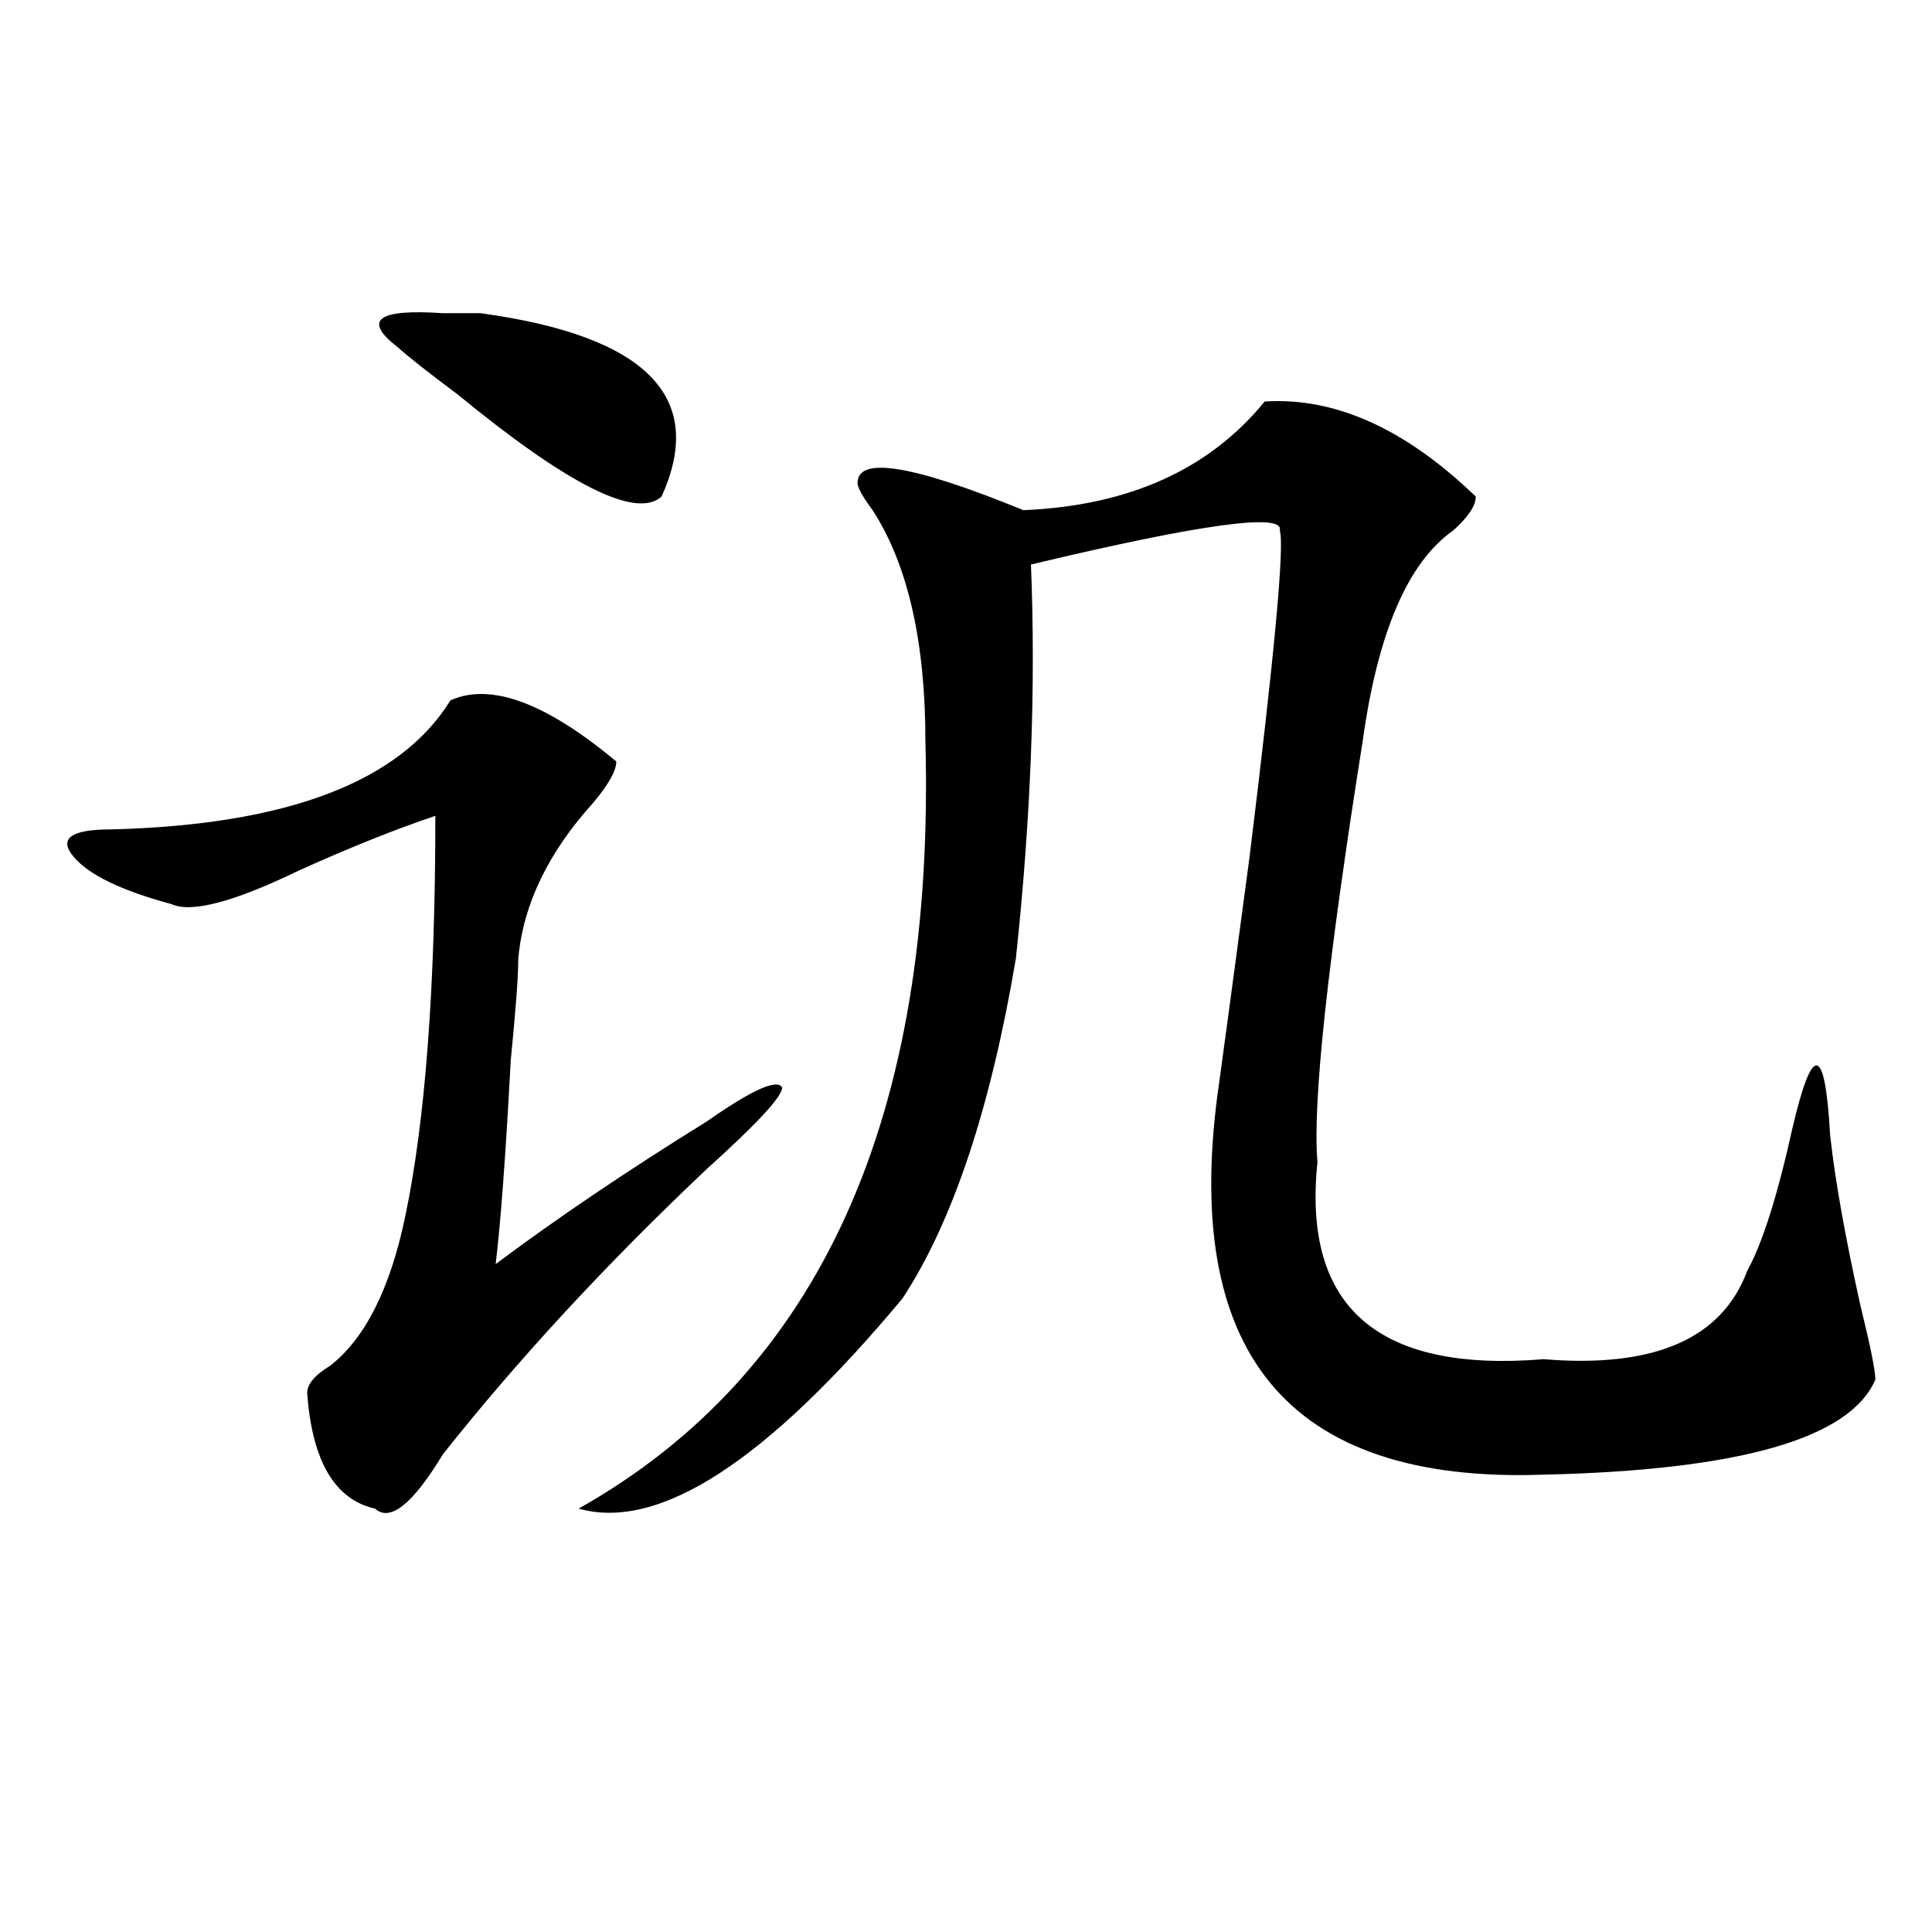
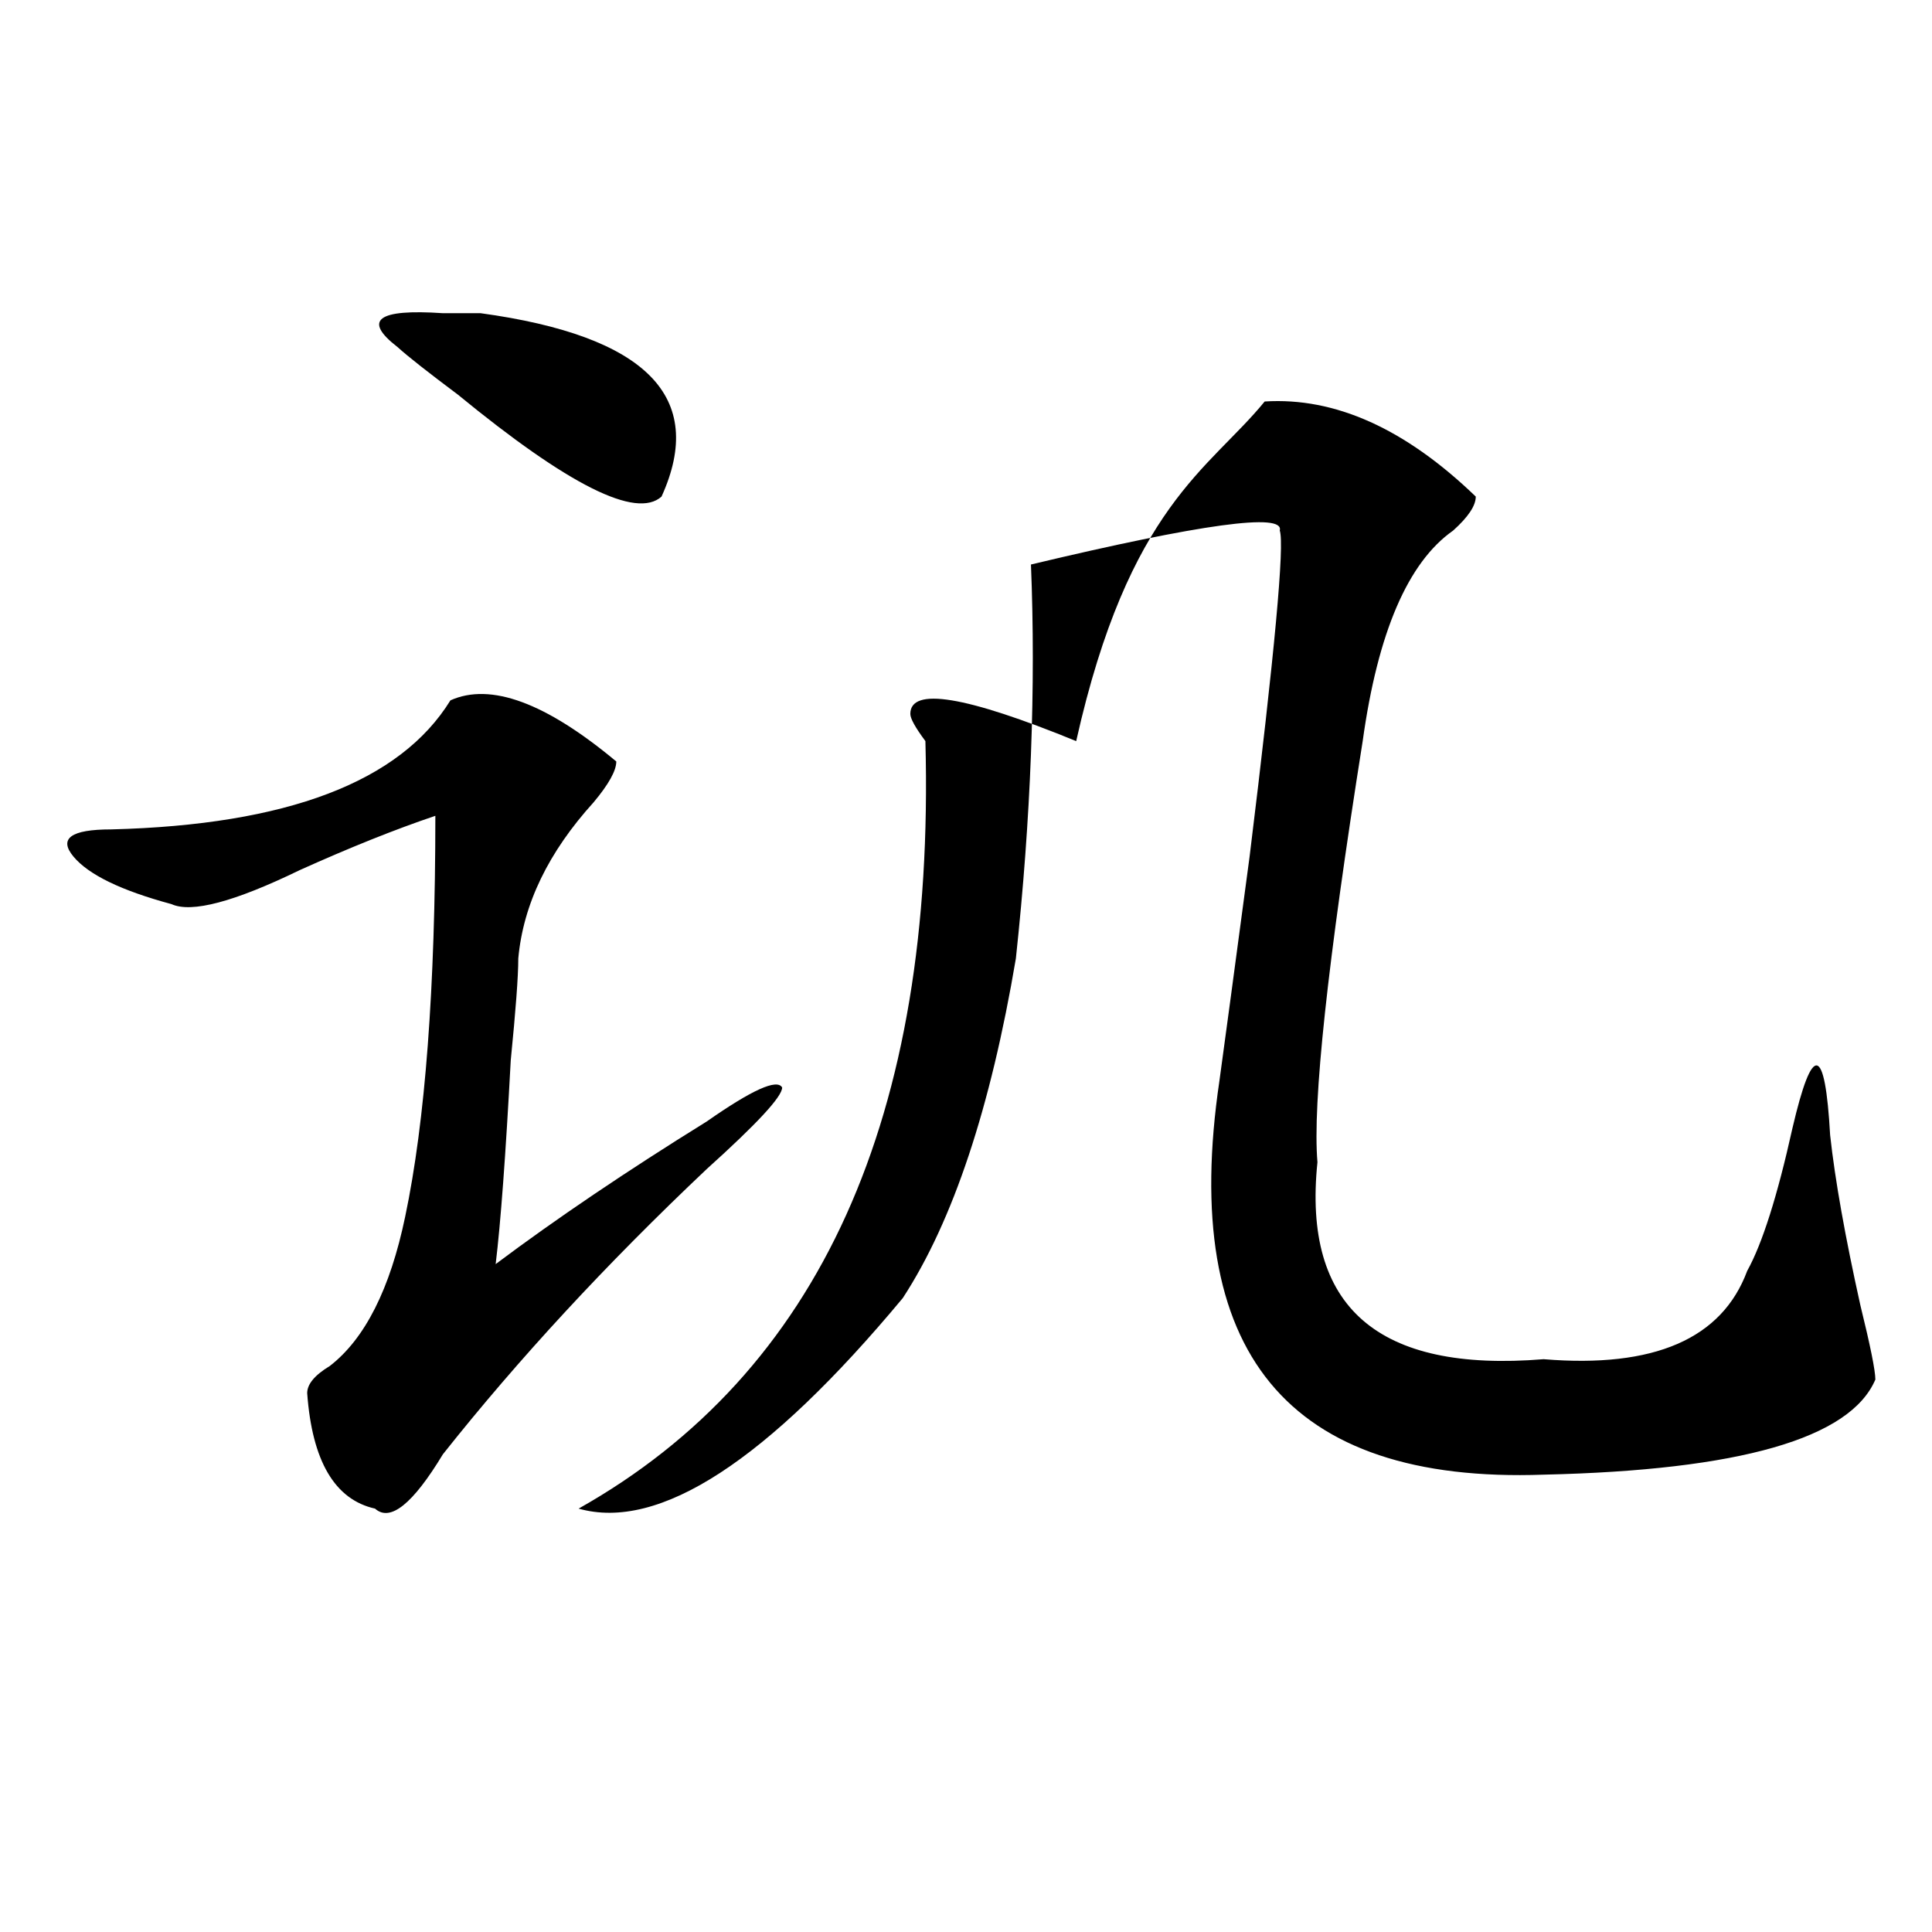
<svg xmlns="http://www.w3.org/2000/svg" version="1.1" id="图层_1" x="0px" y="0px" width="1000px" height="1000px" viewBox="0 0 1000 1000" enable-background="new 0 0 1000 1000" xml:space="preserve">
-   <path d="M233.141,362.5c20.792-9.338,49.389,1.209,85.851,31.641c0,4.725-3.902,11.756-11.707,21.094  c-23.414,25.818-36.462,52.734-39.023,80.859c0,9.394-1.341,26.972-3.902,52.734c-2.621,49.219-5.243,84.375-7.805,105.469  c31.219-23.4,67.621-48.01,109.266-73.828c23.414-16.369,36.402-22.247,39.023-17.578c0,4.725-13.048,18.787-39.023,42.188  c-52.071,49.219-97.559,98.438-136.582,147.656c-15.609,25.818-27.316,35.156-35.121,28.125  c-20.853-4.669-32.56-24.609-35.121-59.766c0-4.669,3.902-9.338,11.707-14.063c18.17-14.063,31.219-39.825,39.023-77.344  c10.366-49.219,15.609-118.322,15.609-207.422c-20.853,7.031-44.267,16.425-70.242,28.125c-33.84,16.425-55.974,22.303-66.34,17.578  c-26.036-7.031-42.926-15.216-50.73-24.609c-7.805-9.338-1.341-14.063,19.512-14.063C148.57,426.99,207.105,404.688,233.141,362.5z   M248.75,162.109c85.852,11.756,117.07,43.396,93.656,94.922c-13.048,11.756-48.169-5.822-105.363-52.734  c-15.609-11.7-26.035-19.885-31.218-24.609c-18.231-14.063-10.426-19.885,23.414-17.578  C237.043,162.109,243.507,162.109,248.75,162.109z M654.594,207.813c36.402-2.307,72.804,14.063,109.266,49.219  c0,4.725-3.902,10.547-11.707,17.578c-23.414,16.425-39.023,52.734-46.828,108.984c-18.23,114.862-26.035,187.537-23.414,217.969  c-7.805,75.037,31.219,108.984,117.07,101.953c57.194,4.725,92.315-10.547,105.363-45.703c7.805-14.063,15.609-38.672,23.414-73.828  c10.366-44.494,16.891-43.341,19.512,3.516c2.562,23.456,7.805,52.734,15.609,87.891c5.184,21.094,7.805,34.003,7.805,38.672  c-13.048,30.487-70.242,46.912-171.703,49.219C666.301,768.006,610.327,700,631.18,559.375  c2.562-18.731,7.805-57.403,15.609-116.016c12.988-105.469,18.171-161.719,15.609-168.75c2.562-9.338-40.364-3.516-128.777,17.578  c2.562,63.281,0,131.287-7.805,203.906c-13.048,77.344-32.56,135.956-58.535,175.781c-70.242,84.375-126.216,120.74-167.801,108.984  c124.875-70.313,184.691-202.697,179.508-397.266c0-51.525-9.146-91.406-27.316-119.531c-5.243-7.031-7.805-11.7-7.805-14.063  c0-14.063,28.598-9.338,85.852,14.063C584.352,261.756,625.937,242.969,654.594,207.813z" />
+   <path d="M233.141,362.5c20.792-9.338,49.389,1.209,85.851,31.641c0,4.725-3.902,11.756-11.707,21.094  c-23.414,25.818-36.462,52.734-39.023,80.859c0,9.394-1.341,26.972-3.902,52.734c-2.621,49.219-5.243,84.375-7.805,105.469  c31.219-23.4,67.621-48.01,109.266-73.828c23.414-16.369,36.402-22.247,39.023-17.578c0,4.725-13.048,18.787-39.023,42.188  c-52.071,49.219-97.559,98.438-136.582,147.656c-15.609,25.818-27.316,35.156-35.121,28.125  c-20.853-4.669-32.56-24.609-35.121-59.766c0-4.669,3.902-9.338,11.707-14.063c18.17-14.063,31.219-39.825,39.023-77.344  c10.366-49.219,15.609-118.322,15.609-207.422c-20.853,7.031-44.267,16.425-70.242,28.125c-33.84,16.425-55.974,22.303-66.34,17.578  c-26.036-7.031-42.926-15.216-50.73-24.609c-7.805-9.338-1.341-14.063,19.512-14.063C148.57,426.99,207.105,404.688,233.141,362.5z   M248.75,162.109c85.852,11.756,117.07,43.396,93.656,94.922c-13.048,11.756-48.169-5.822-105.363-52.734  c-15.609-11.7-26.035-19.885-31.218-24.609c-18.231-14.063-10.426-19.885,23.414-17.578  C237.043,162.109,243.507,162.109,248.75,162.109z M654.594,207.813c36.402-2.307,72.804,14.063,109.266,49.219  c0,4.725-3.902,10.547-11.707,17.578c-23.414,16.425-39.023,52.734-46.828,108.984c-18.23,114.862-26.035,187.537-23.414,217.969  c-7.805,75.037,31.219,108.984,117.07,101.953c57.194,4.725,92.315-10.547,105.363-45.703c7.805-14.063,15.609-38.672,23.414-73.828  c10.366-44.494,16.891-43.341,19.512,3.516c2.562,23.456,7.805,52.734,15.609,87.891c5.184,21.094,7.805,34.003,7.805,38.672  c-13.048,30.487-70.242,46.912-171.703,49.219C666.301,768.006,610.327,700,631.18,559.375  c2.562-18.731,7.805-57.403,15.609-116.016c12.988-105.469,18.171-161.719,15.609-168.75c2.562-9.338-40.364-3.516-128.777,17.578  c2.562,63.281,0,131.287-7.805,203.906c-13.048,77.344-32.56,135.956-58.535,175.781c-70.242,84.375-126.216,120.74-167.801,108.984  c124.875-70.313,184.691-202.697,179.508-397.266c-5.243-7.031-7.805-11.7-7.805-14.063  c0-14.063,28.598-9.338,85.852,14.063C584.352,261.756,625.937,242.969,654.594,207.813z" />
</svg>